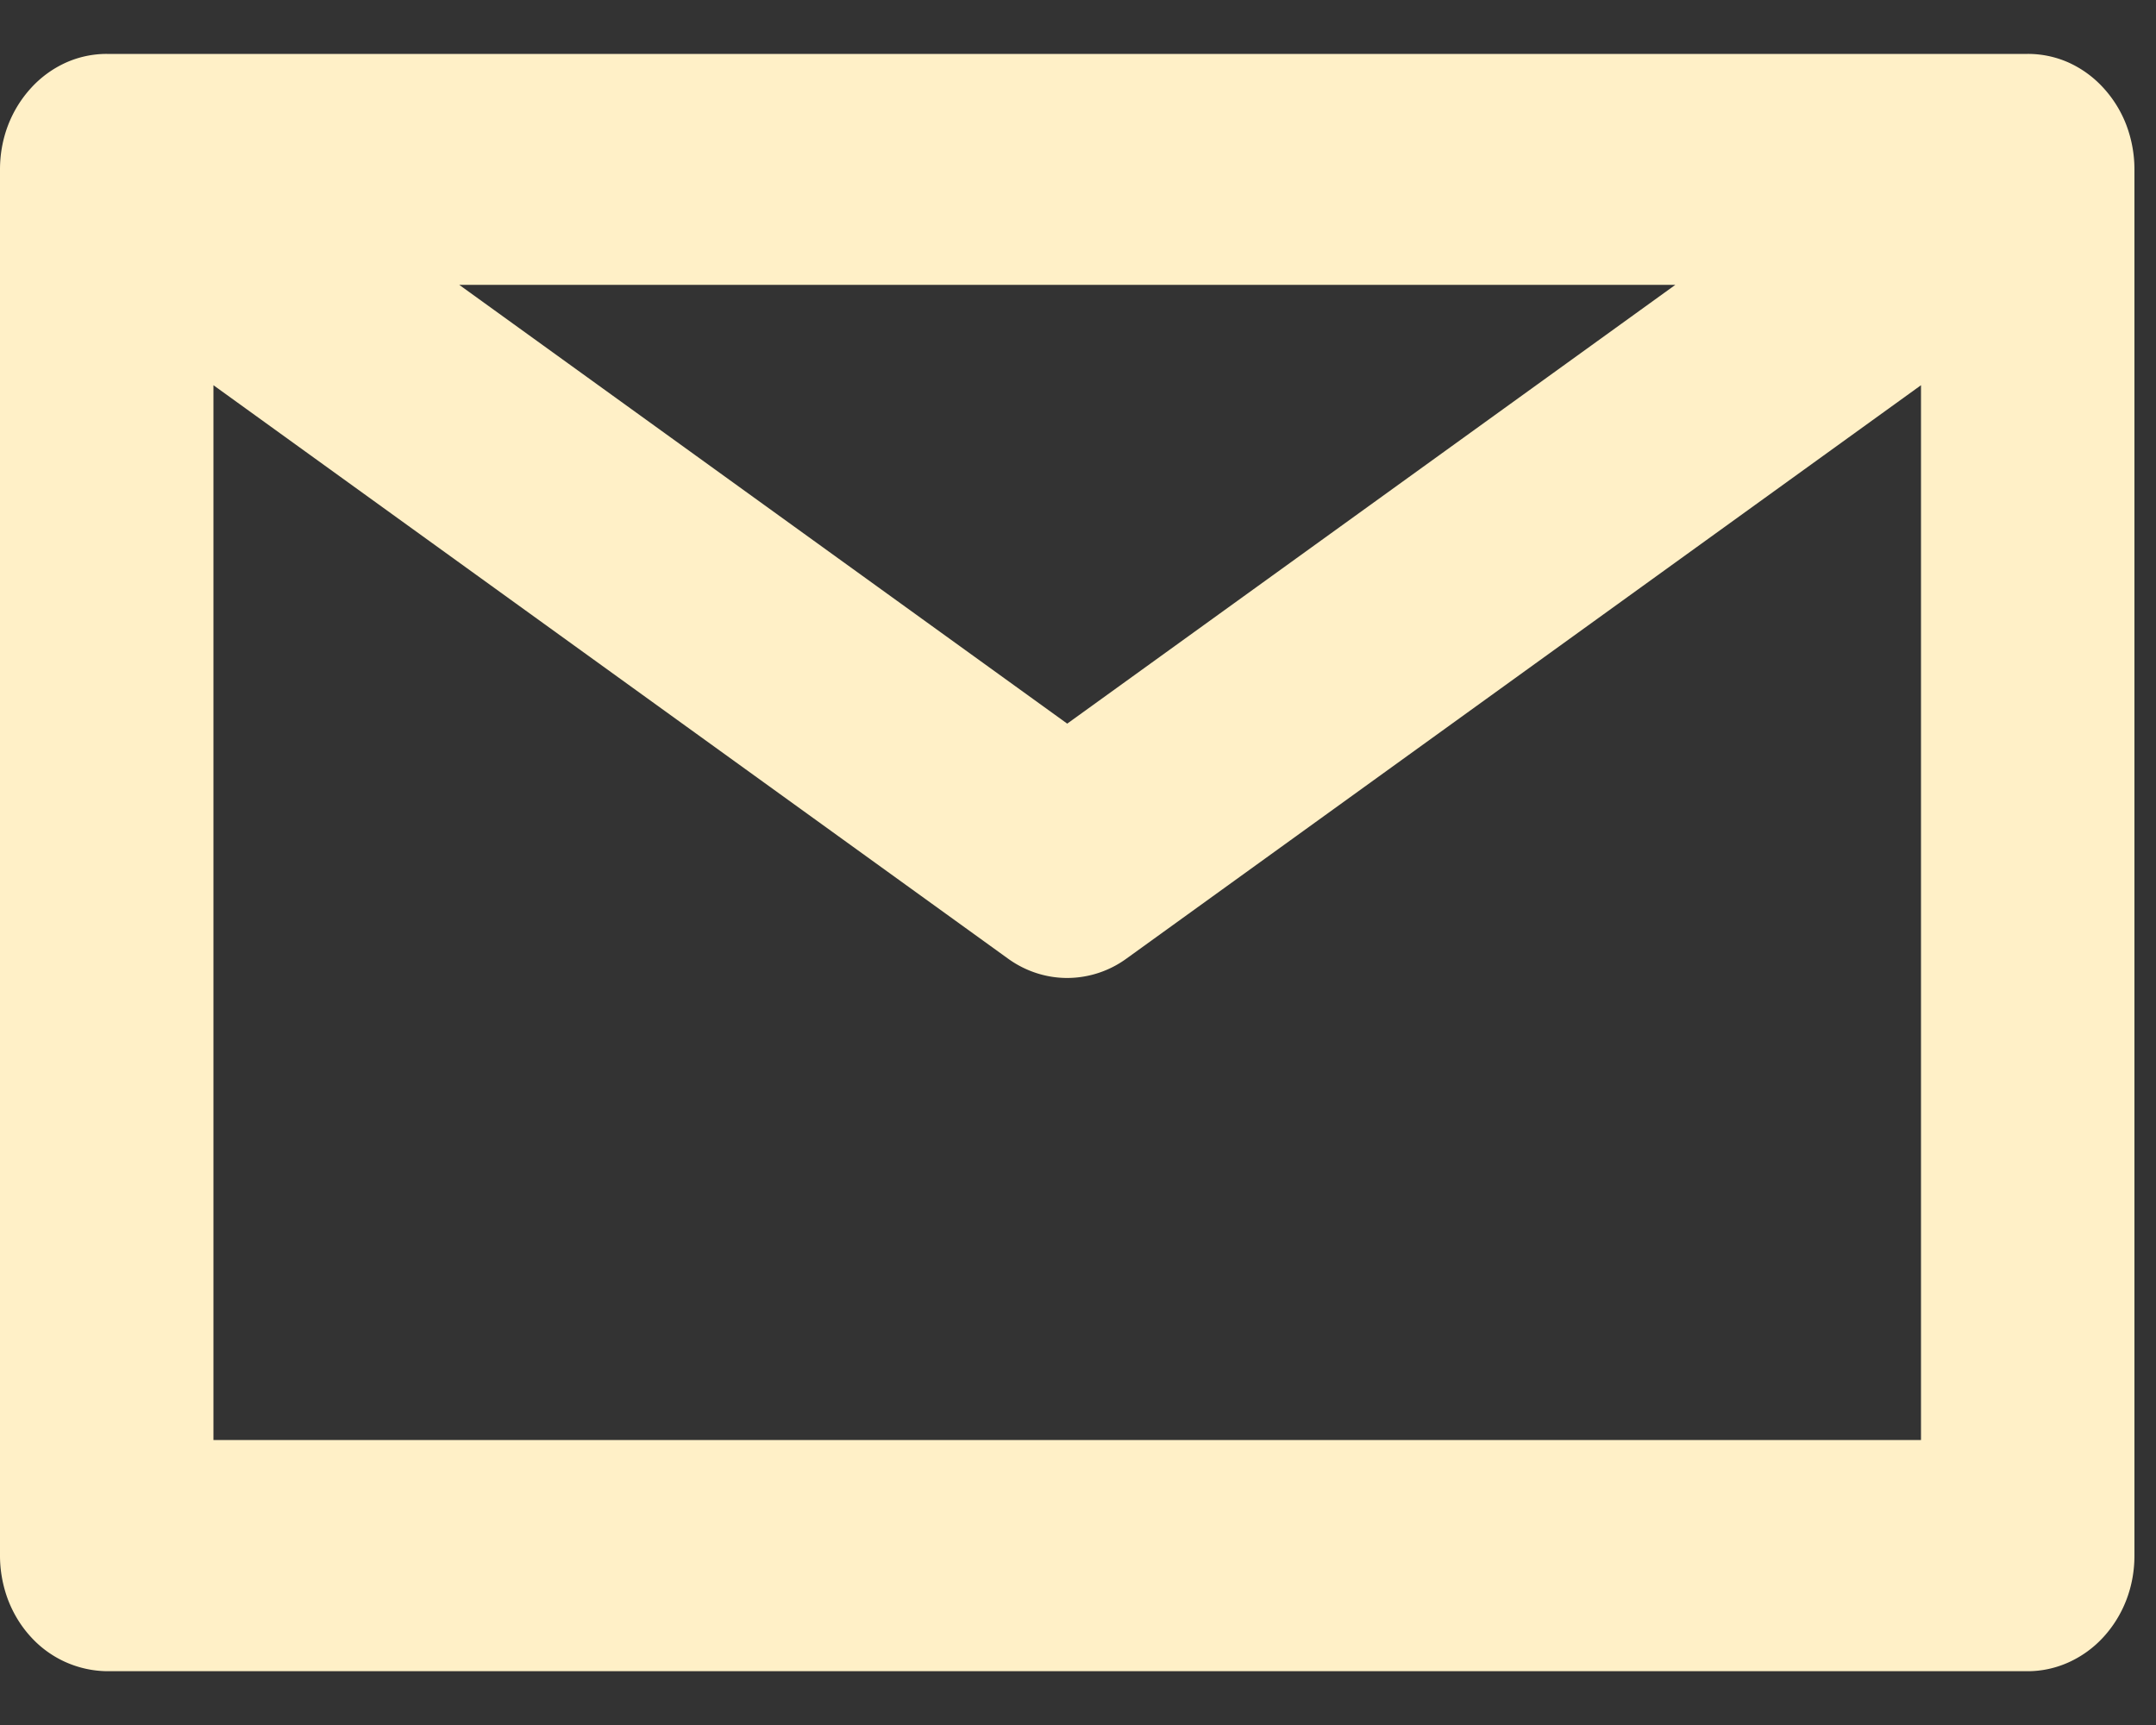
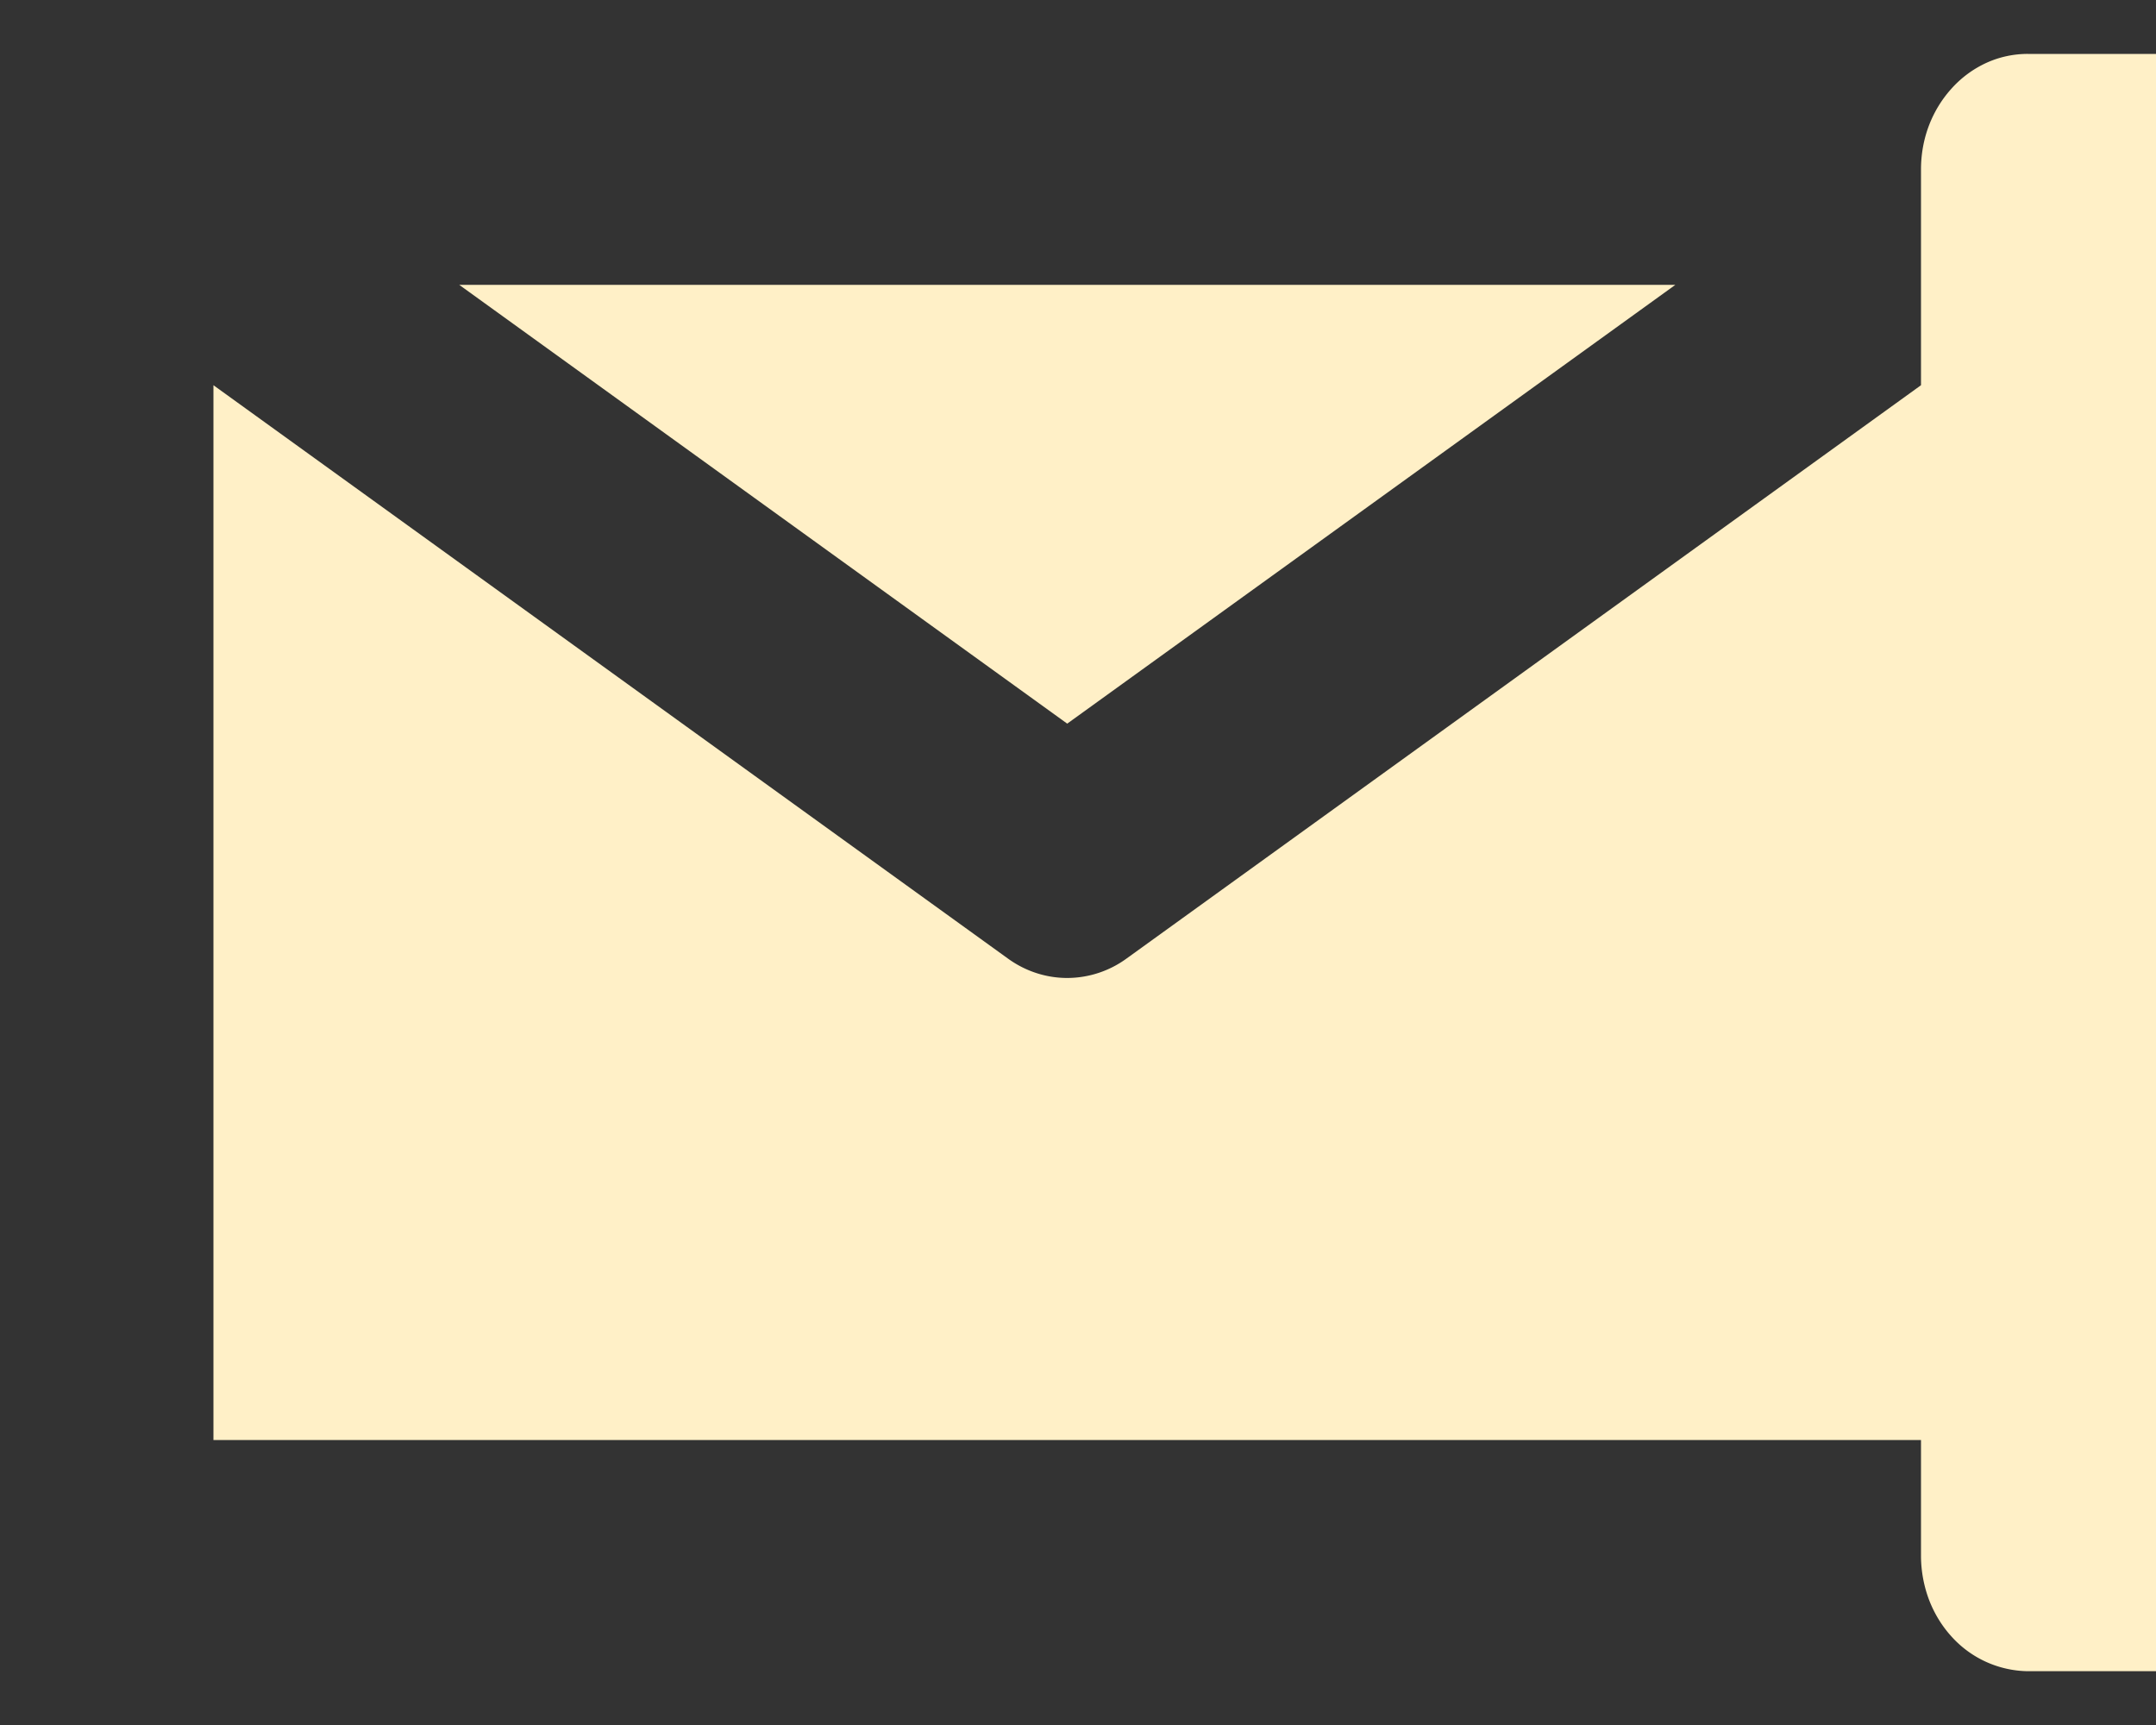
<svg xmlns="http://www.w3.org/2000/svg" width="20" height="16" fill="none">
  <rect width="100%" height="100%" fill="#333333" stroke="none" />
-   <path d="M18.81.5H.99a.925.925 0 0 0-.379.081.988.988 0 0 0-.321.233c-.092.1-.165.217-.215.347-.05.13-.075.27-.075.41V14.43c0 .14.026.28.075.41.05.13.123.248.215.347a.97.97 0 0 0 .7.314h17.82c.13 0 .259-.028.379-.082a.988.988 0 0 0 .321-.232c.092-.1.165-.217.215-.347.05-.13.075-.27.075-.41V1.57c0-.14-.026-.28-.075-.41a1.08 1.08 0 0 0-.215-.347.988.988 0 0 0-.321-.233.925.925 0 0 0-.379-.08Zm-3.27 2.143L9.9 6.712l-5.64-4.07h11.28ZM1.98 13.357V3.573l7.37 5.318c.163.118.355.18.55.18a.937.937 0 0 0 .55-.18l7.37-5.318v9.784H1.98Z" fill="#FFF0C7" />
+   <path d="M18.81.5a.925.925 0 0 0-.379.081.988.988 0 0 0-.321.233c-.092.1-.165.217-.215.347-.05.13-.075.27-.075.41V14.43c0 .14.026.28.075.41.05.13.123.248.215.347a.97.97 0 0 0 .7.314h17.82c.13 0 .259-.028.379-.082a.988.988 0 0 0 .321-.232c.092-.1.165-.217.215-.347.05-.13.075-.27.075-.41V1.57c0-.14-.026-.28-.075-.41a1.08 1.08 0 0 0-.215-.347.988.988 0 0 0-.321-.233.925.925 0 0 0-.379-.08Zm-3.27 2.143L9.9 6.712l-5.64-4.07h11.28ZM1.98 13.357V3.573l7.37 5.318c.163.118.355.18.55.18a.937.937 0 0 0 .55-.18l7.37-5.318v9.784H1.98Z" fill="#FFF0C7" />
</svg>